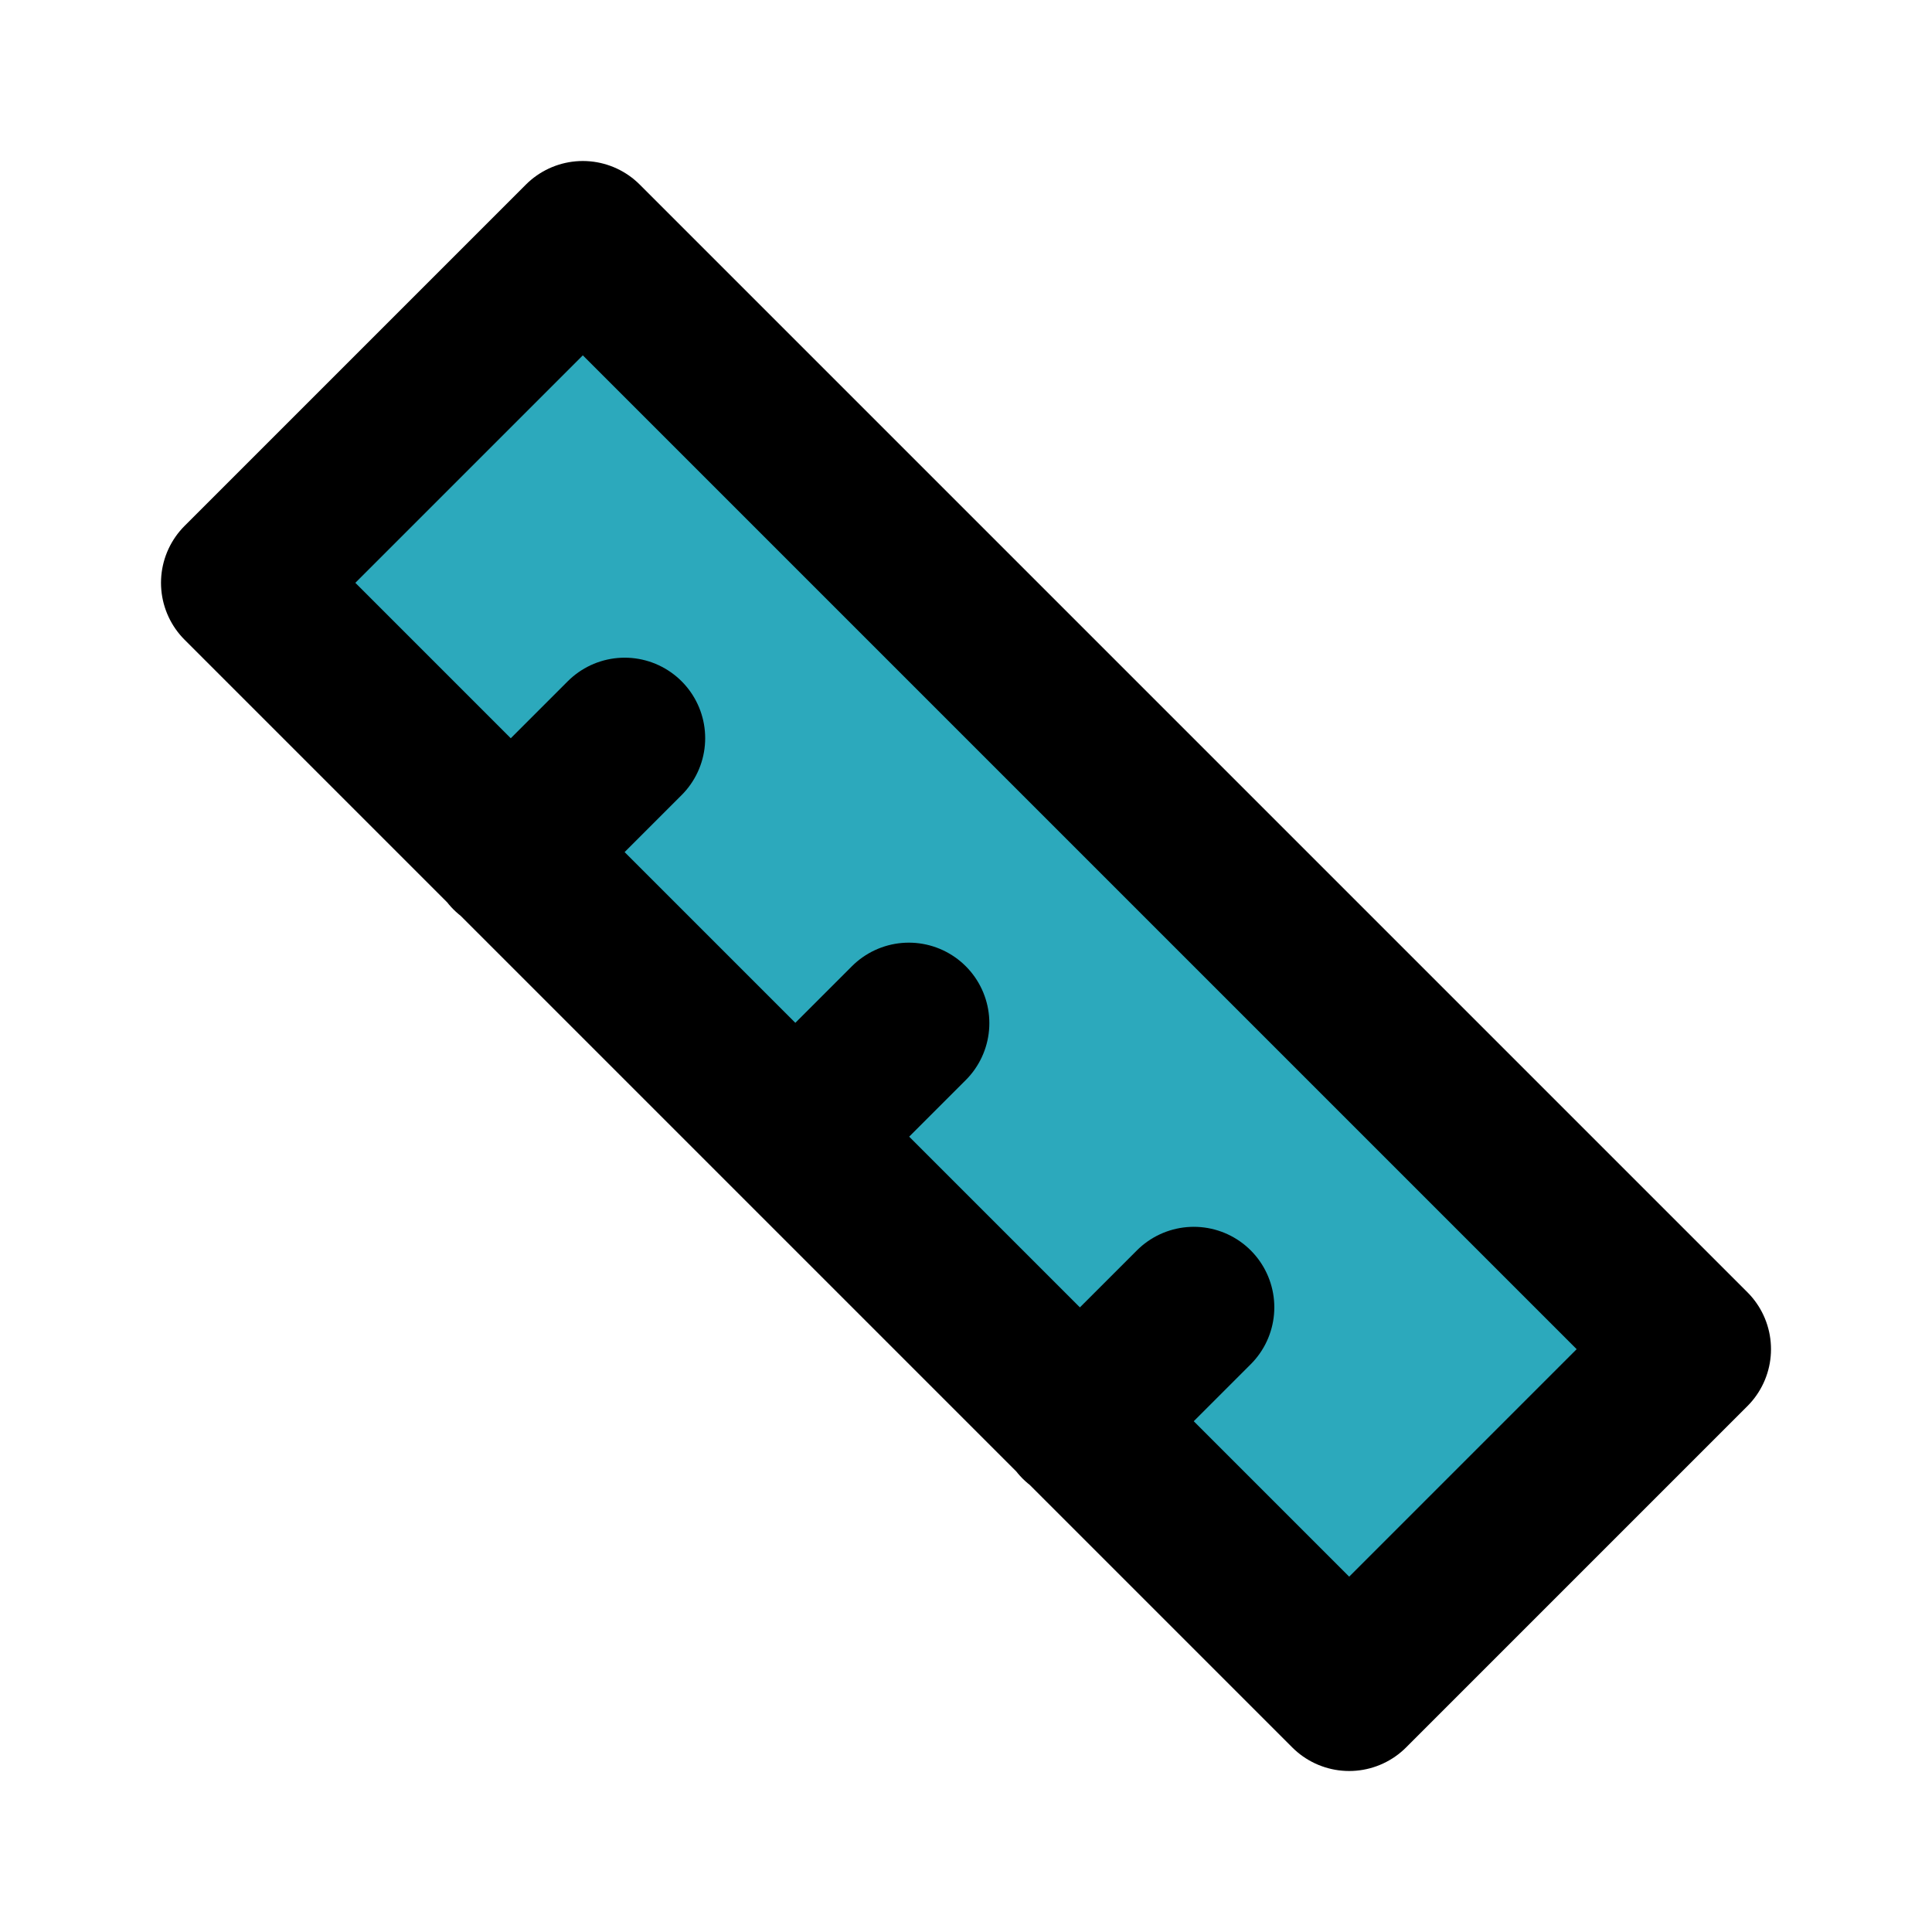
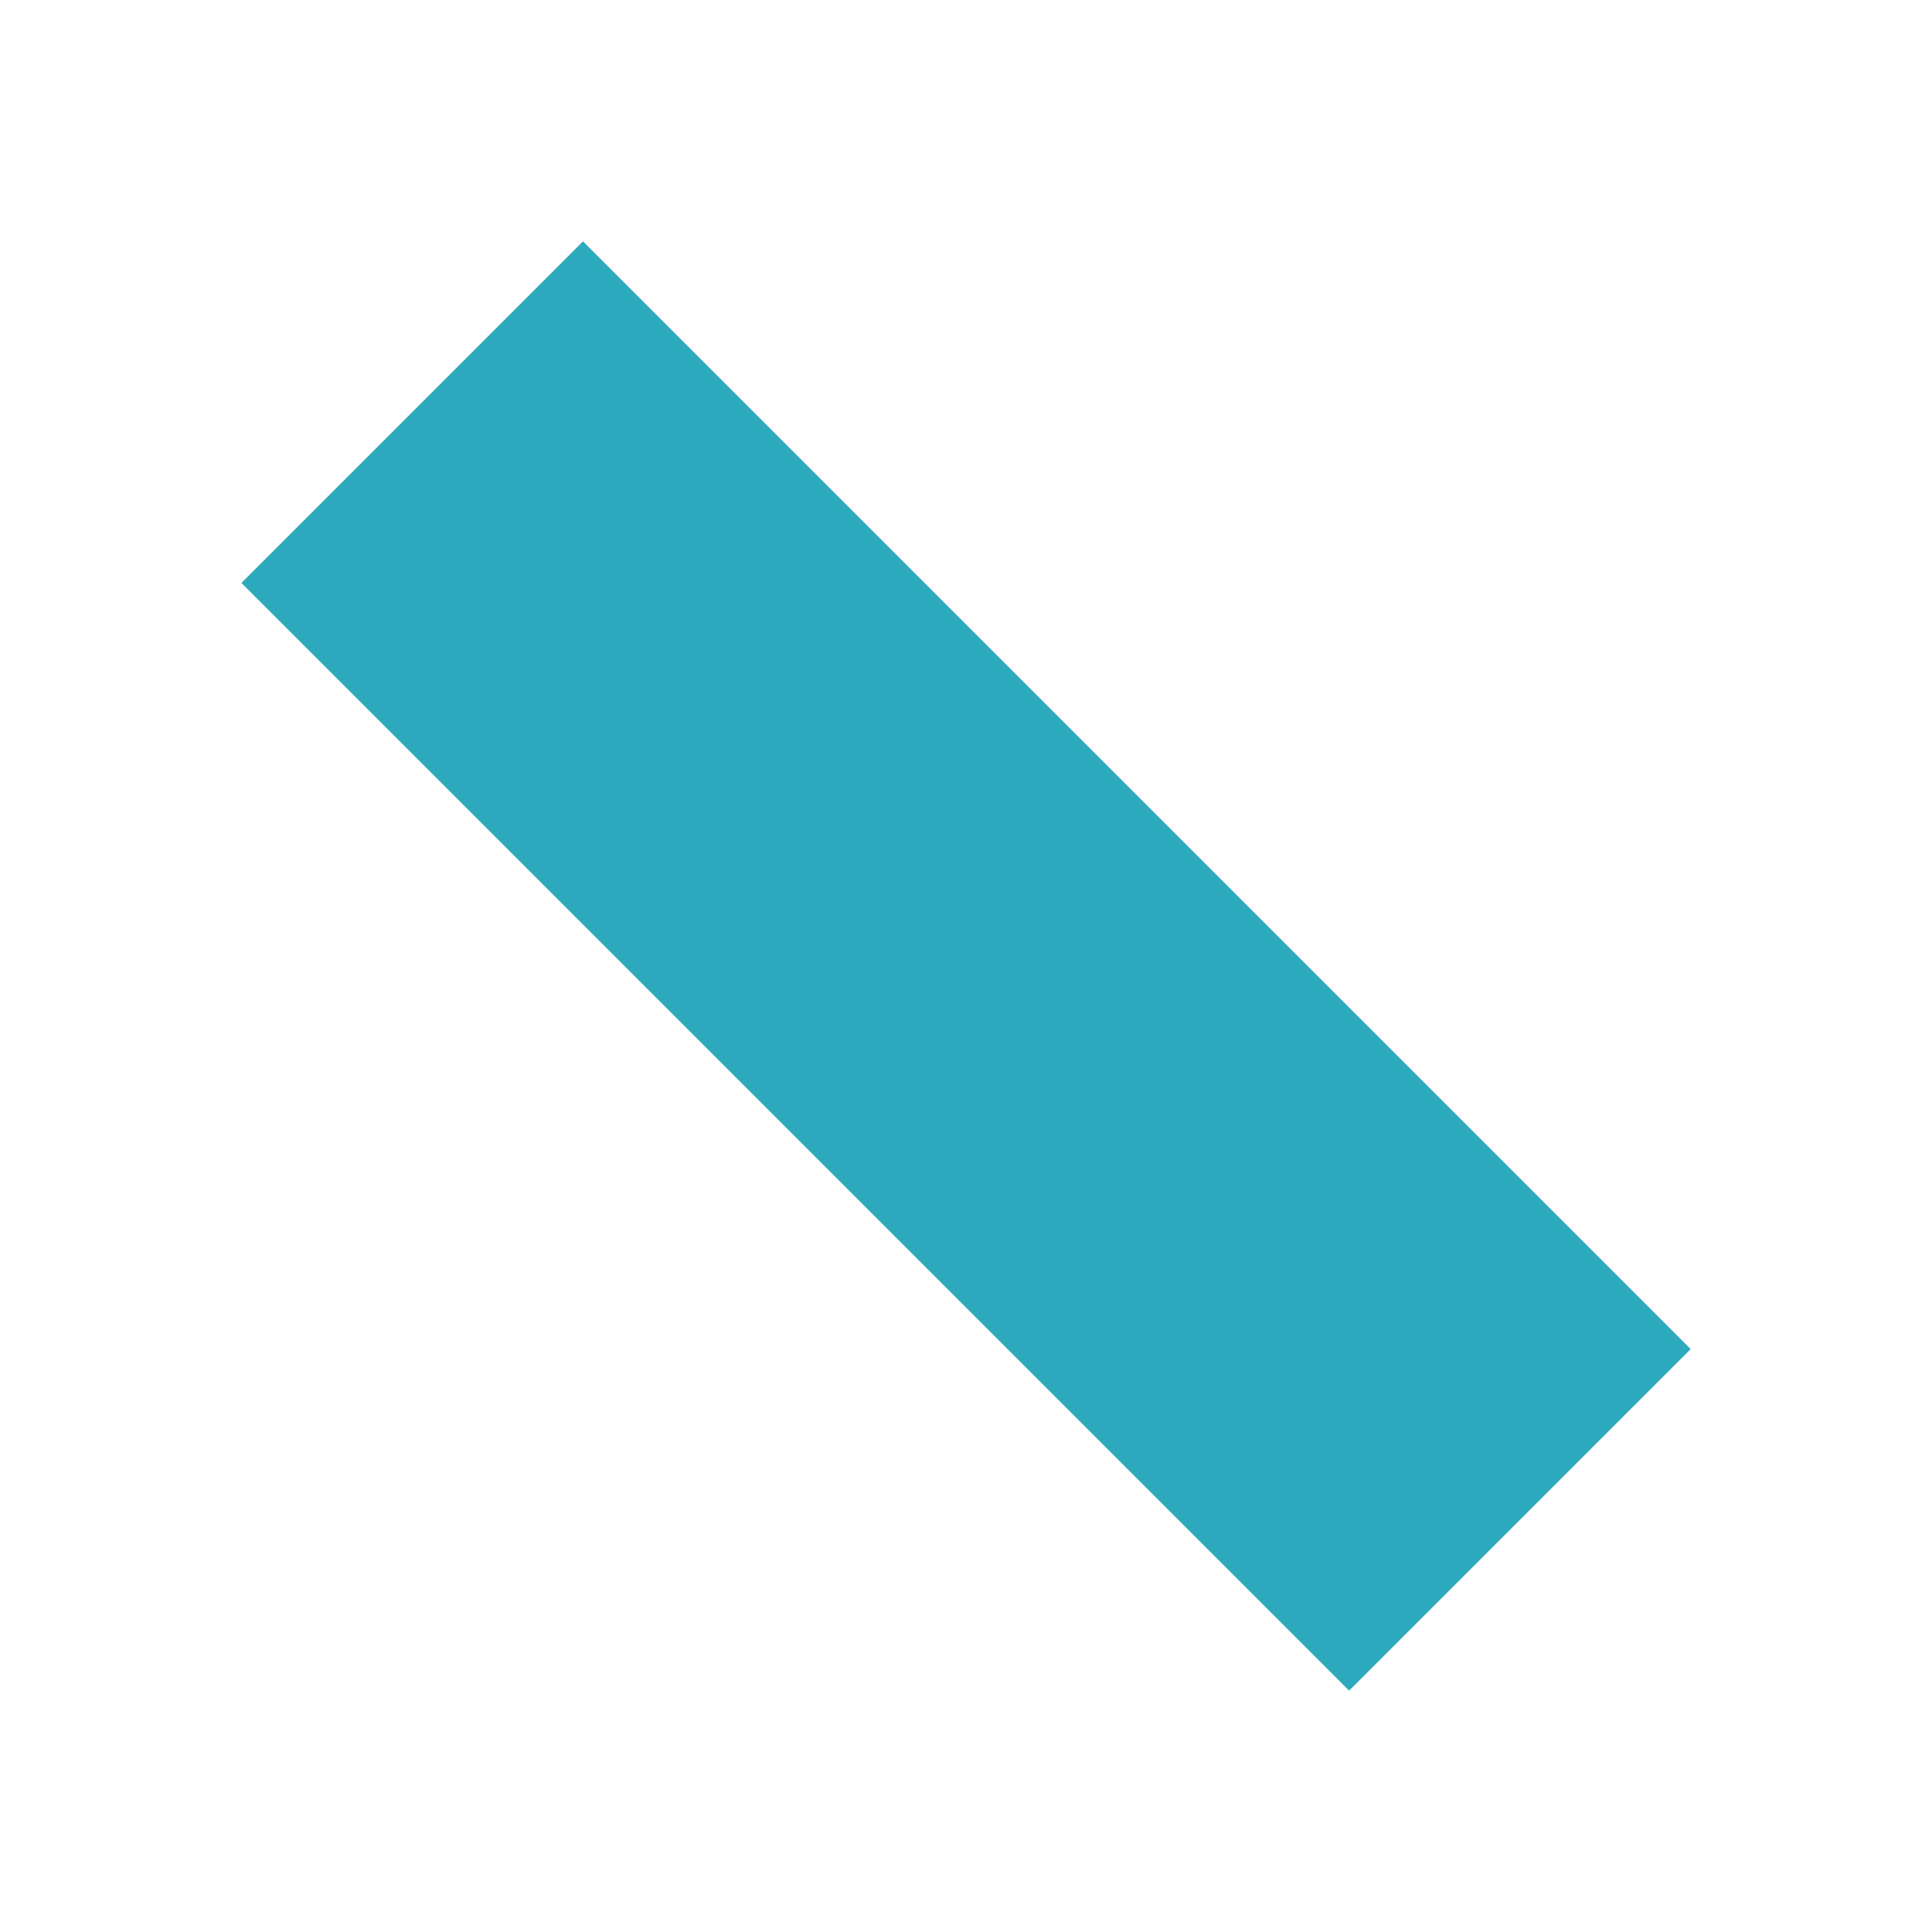
<svg xmlns="http://www.w3.org/2000/svg" fill="#000000" width="800px" height="800px" viewBox="0 0 24 24" id="ruler-4" data-name="Flat Line" class="icon flat-line">
  <rect id="secondary" x="9" y="2.27" width="6" height="19.46" transform="translate(-4.97 12) rotate(-45)" style="fill: rgb(44, 169, 188); stroke-width: 2;" />
-   <path id="primary" d="M6.34,10.59,7.76,9.17m2.12,4.95,1.41-1.41m2.12,4.95,1.42-1.42M7.24,3,21,16.76,16.76,21,3,7.24Z" style="fill: none; stroke: rgb(0, 0, 0); stroke-linecap: round; stroke-linejoin: round; stroke-width: 2;" />
</svg>